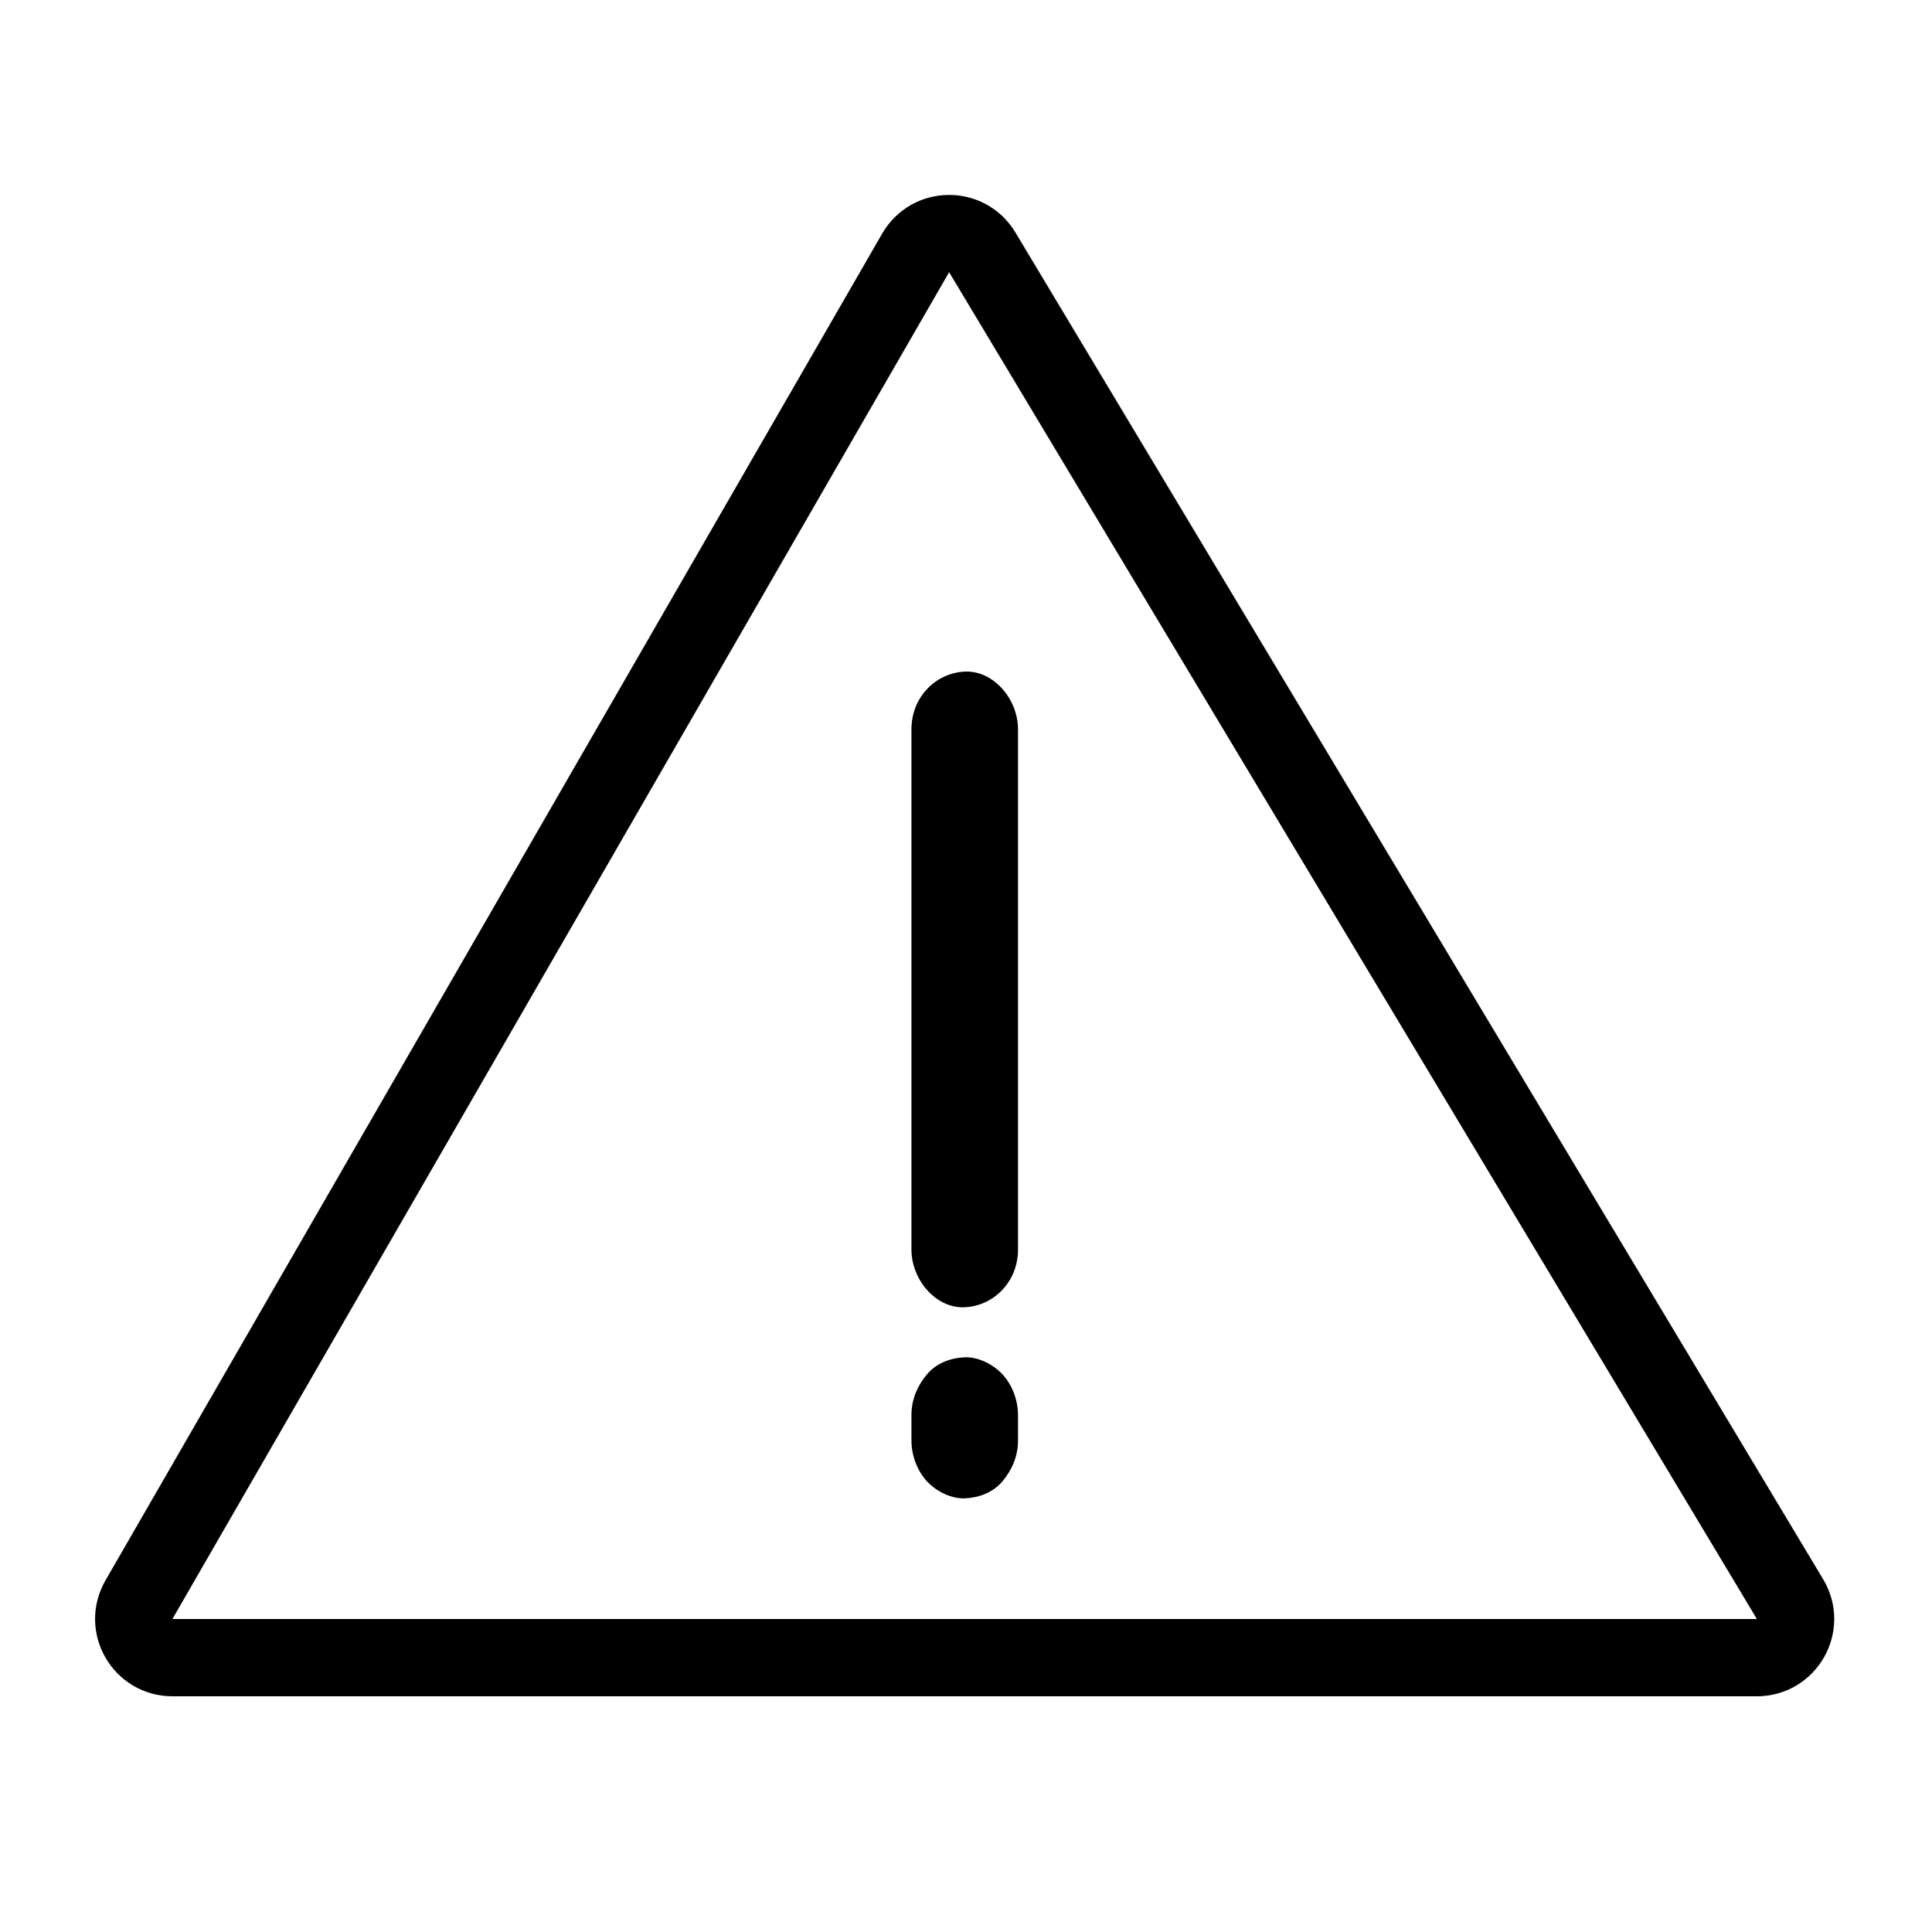
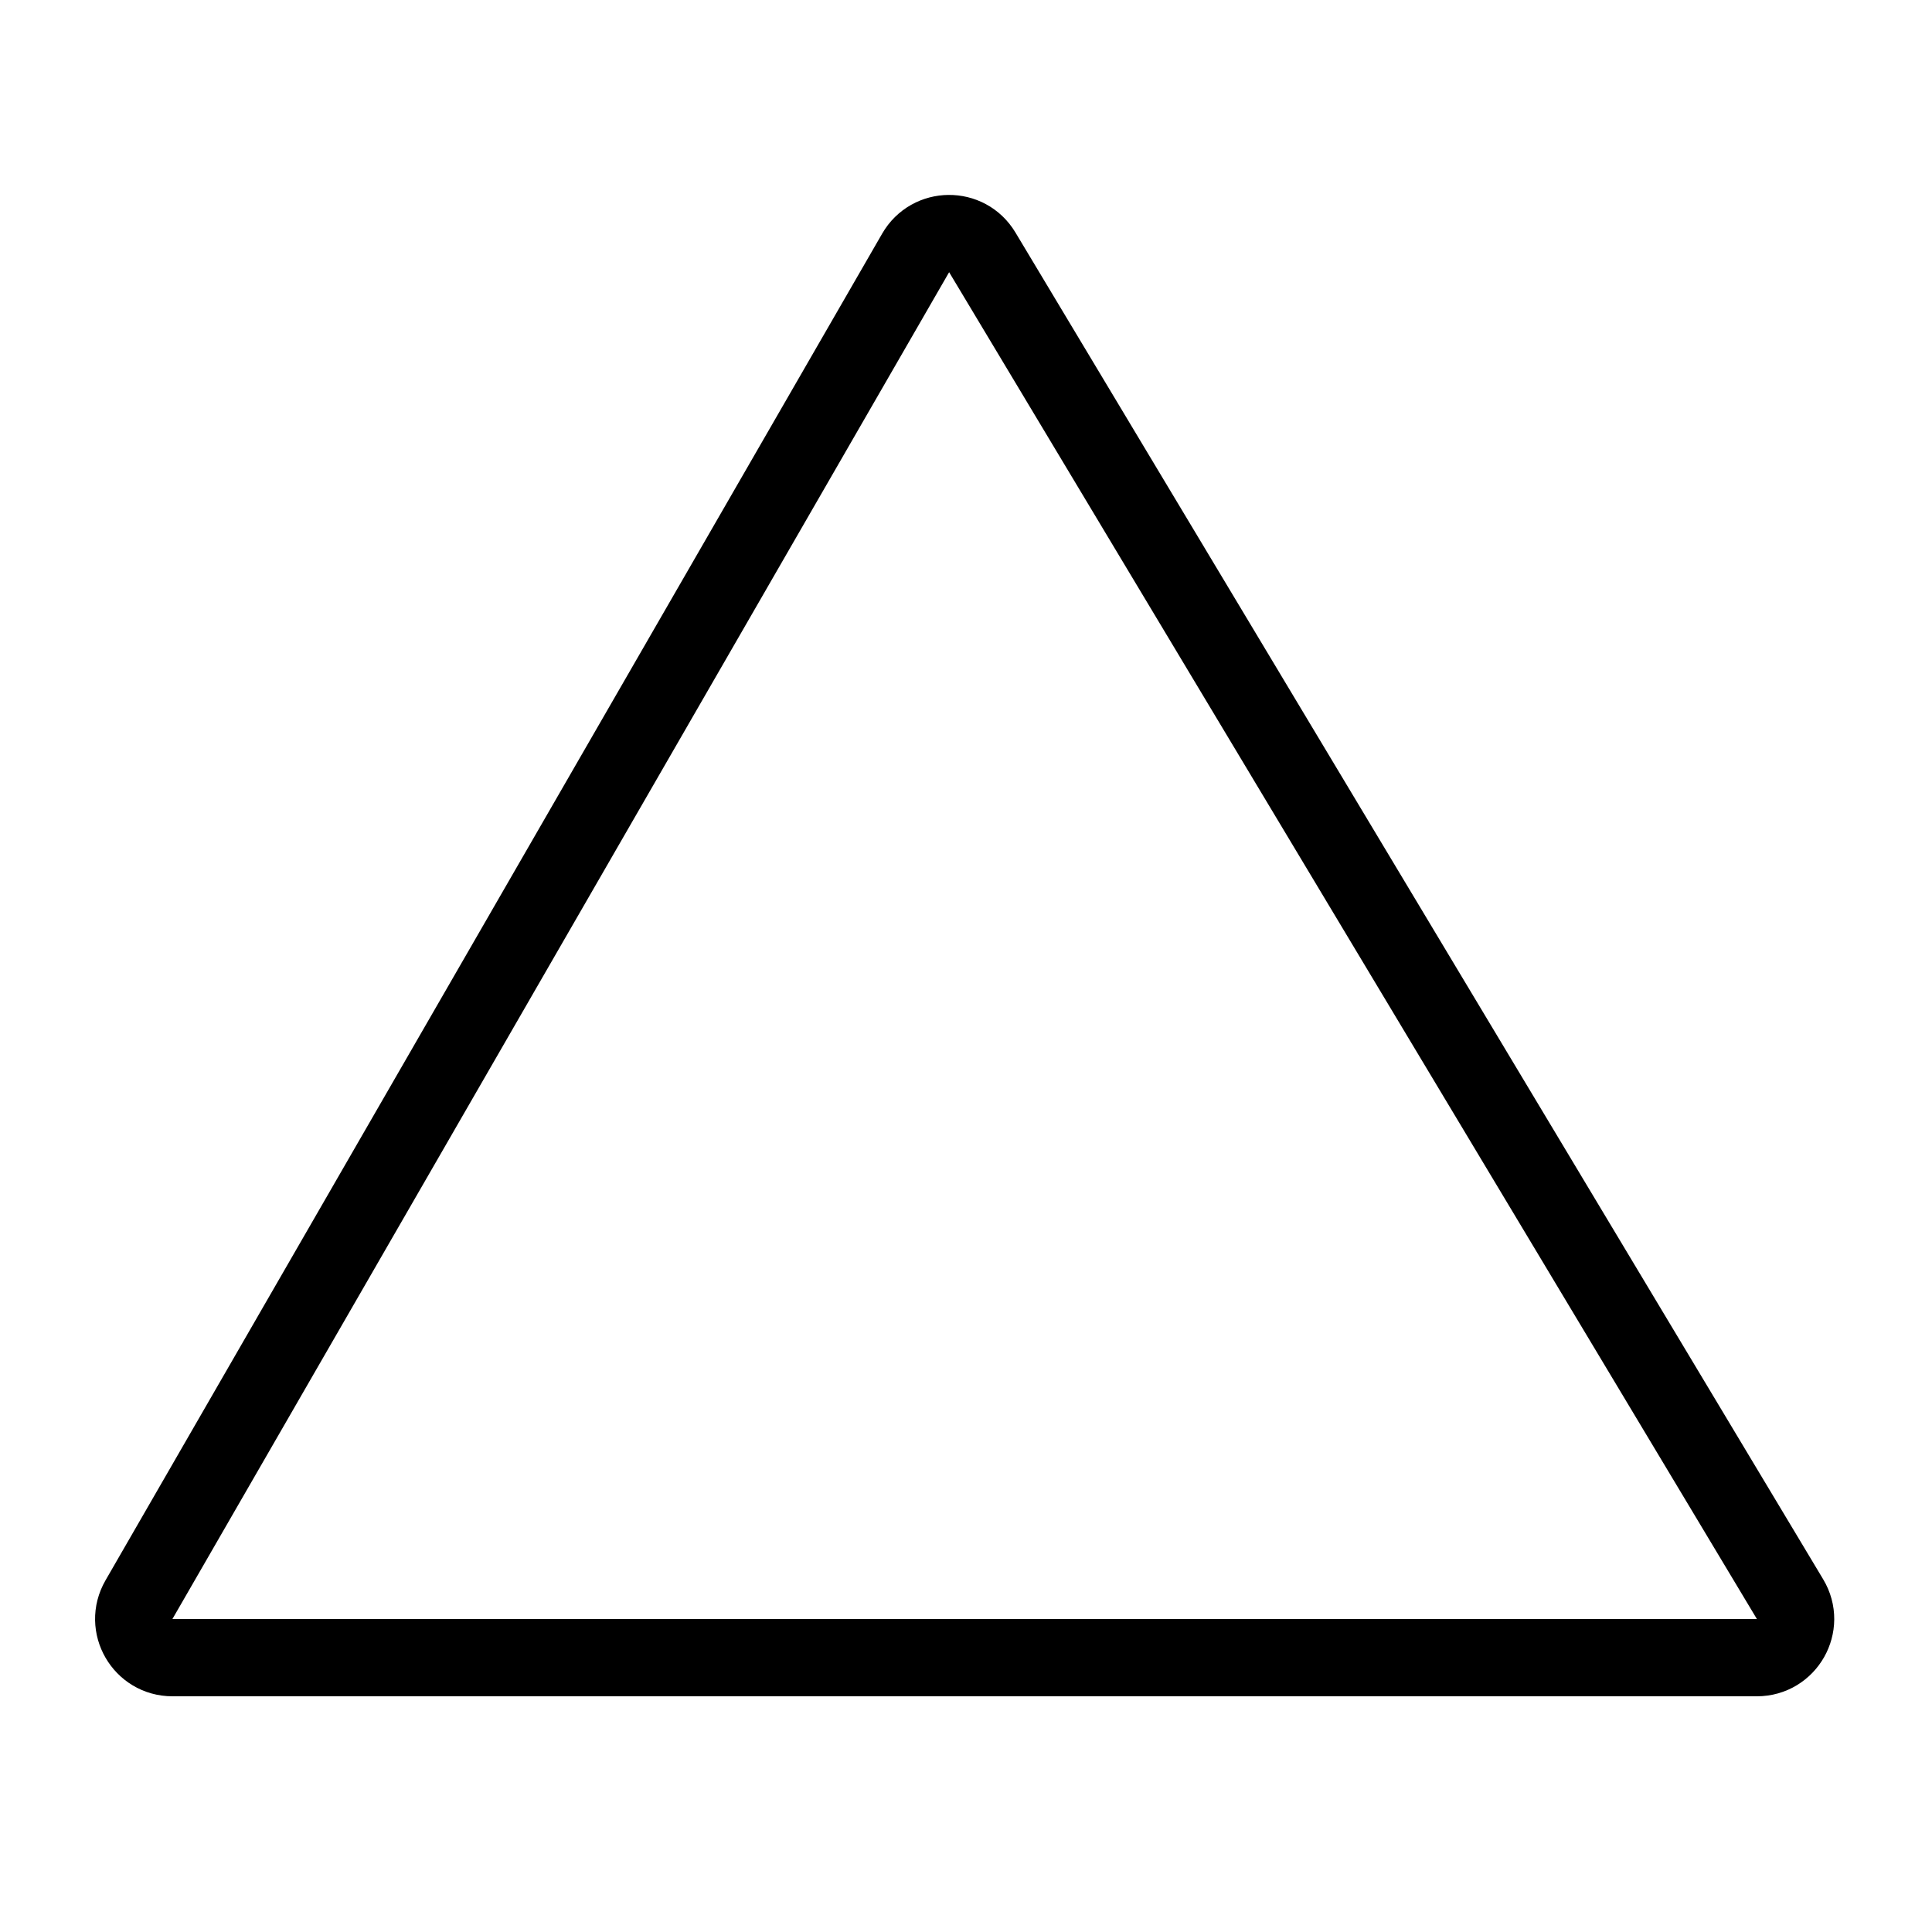
<svg xmlns="http://www.w3.org/2000/svg" width="50" height="50" viewBox="0 0 50 50" fill="none">
  <path d="M23.697 6.545C24.078 5.885 25.029 5.876 25.421 6.53L46.326 41.386C46.726 42.052 46.245 42.9 45.468 42.9L4.462 42.9C3.693 42.9 3.211 42.067 3.596 41.4L23.697 6.545Z" stroke="black" stroke-width="2" />
-   <path d="M23.588 18.875C23.588 20.394 23.588 21.913 23.588 23.427C23.588 25.843 23.588 28.264 23.588 30.679C23.588 31.232 23.588 31.785 23.588 32.337C23.588 33.12 24.222 33.867 24.967 33.832C25.716 33.797 26.346 33.174 26.346 32.337C26.346 30.819 26.346 29.299 26.346 27.785C26.346 25.37 26.346 22.949 26.346 20.534C26.346 19.981 26.346 19.428 26.346 18.875C26.346 18.093 25.711 17.346 24.967 17.381C24.218 17.416 23.588 18.039 23.588 18.875Z" fill="black" />
-   <path d="M23.588 36.621C23.588 36.84 23.588 37.064 23.588 37.283C23.588 37.667 23.74 38.07 23.992 38.339C24.232 38.598 24.622 38.792 24.967 38.777C25.325 38.762 25.693 38.633 25.941 38.339C26.189 38.045 26.346 37.687 26.346 37.283C26.346 37.064 26.346 36.84 26.346 36.621C26.346 36.237 26.194 35.834 25.941 35.565C25.702 35.306 25.311 35.112 24.967 35.127C24.608 35.142 24.241 35.271 23.992 35.565C23.744 35.859 23.588 36.217 23.588 36.621Z" fill="black" />
</svg>